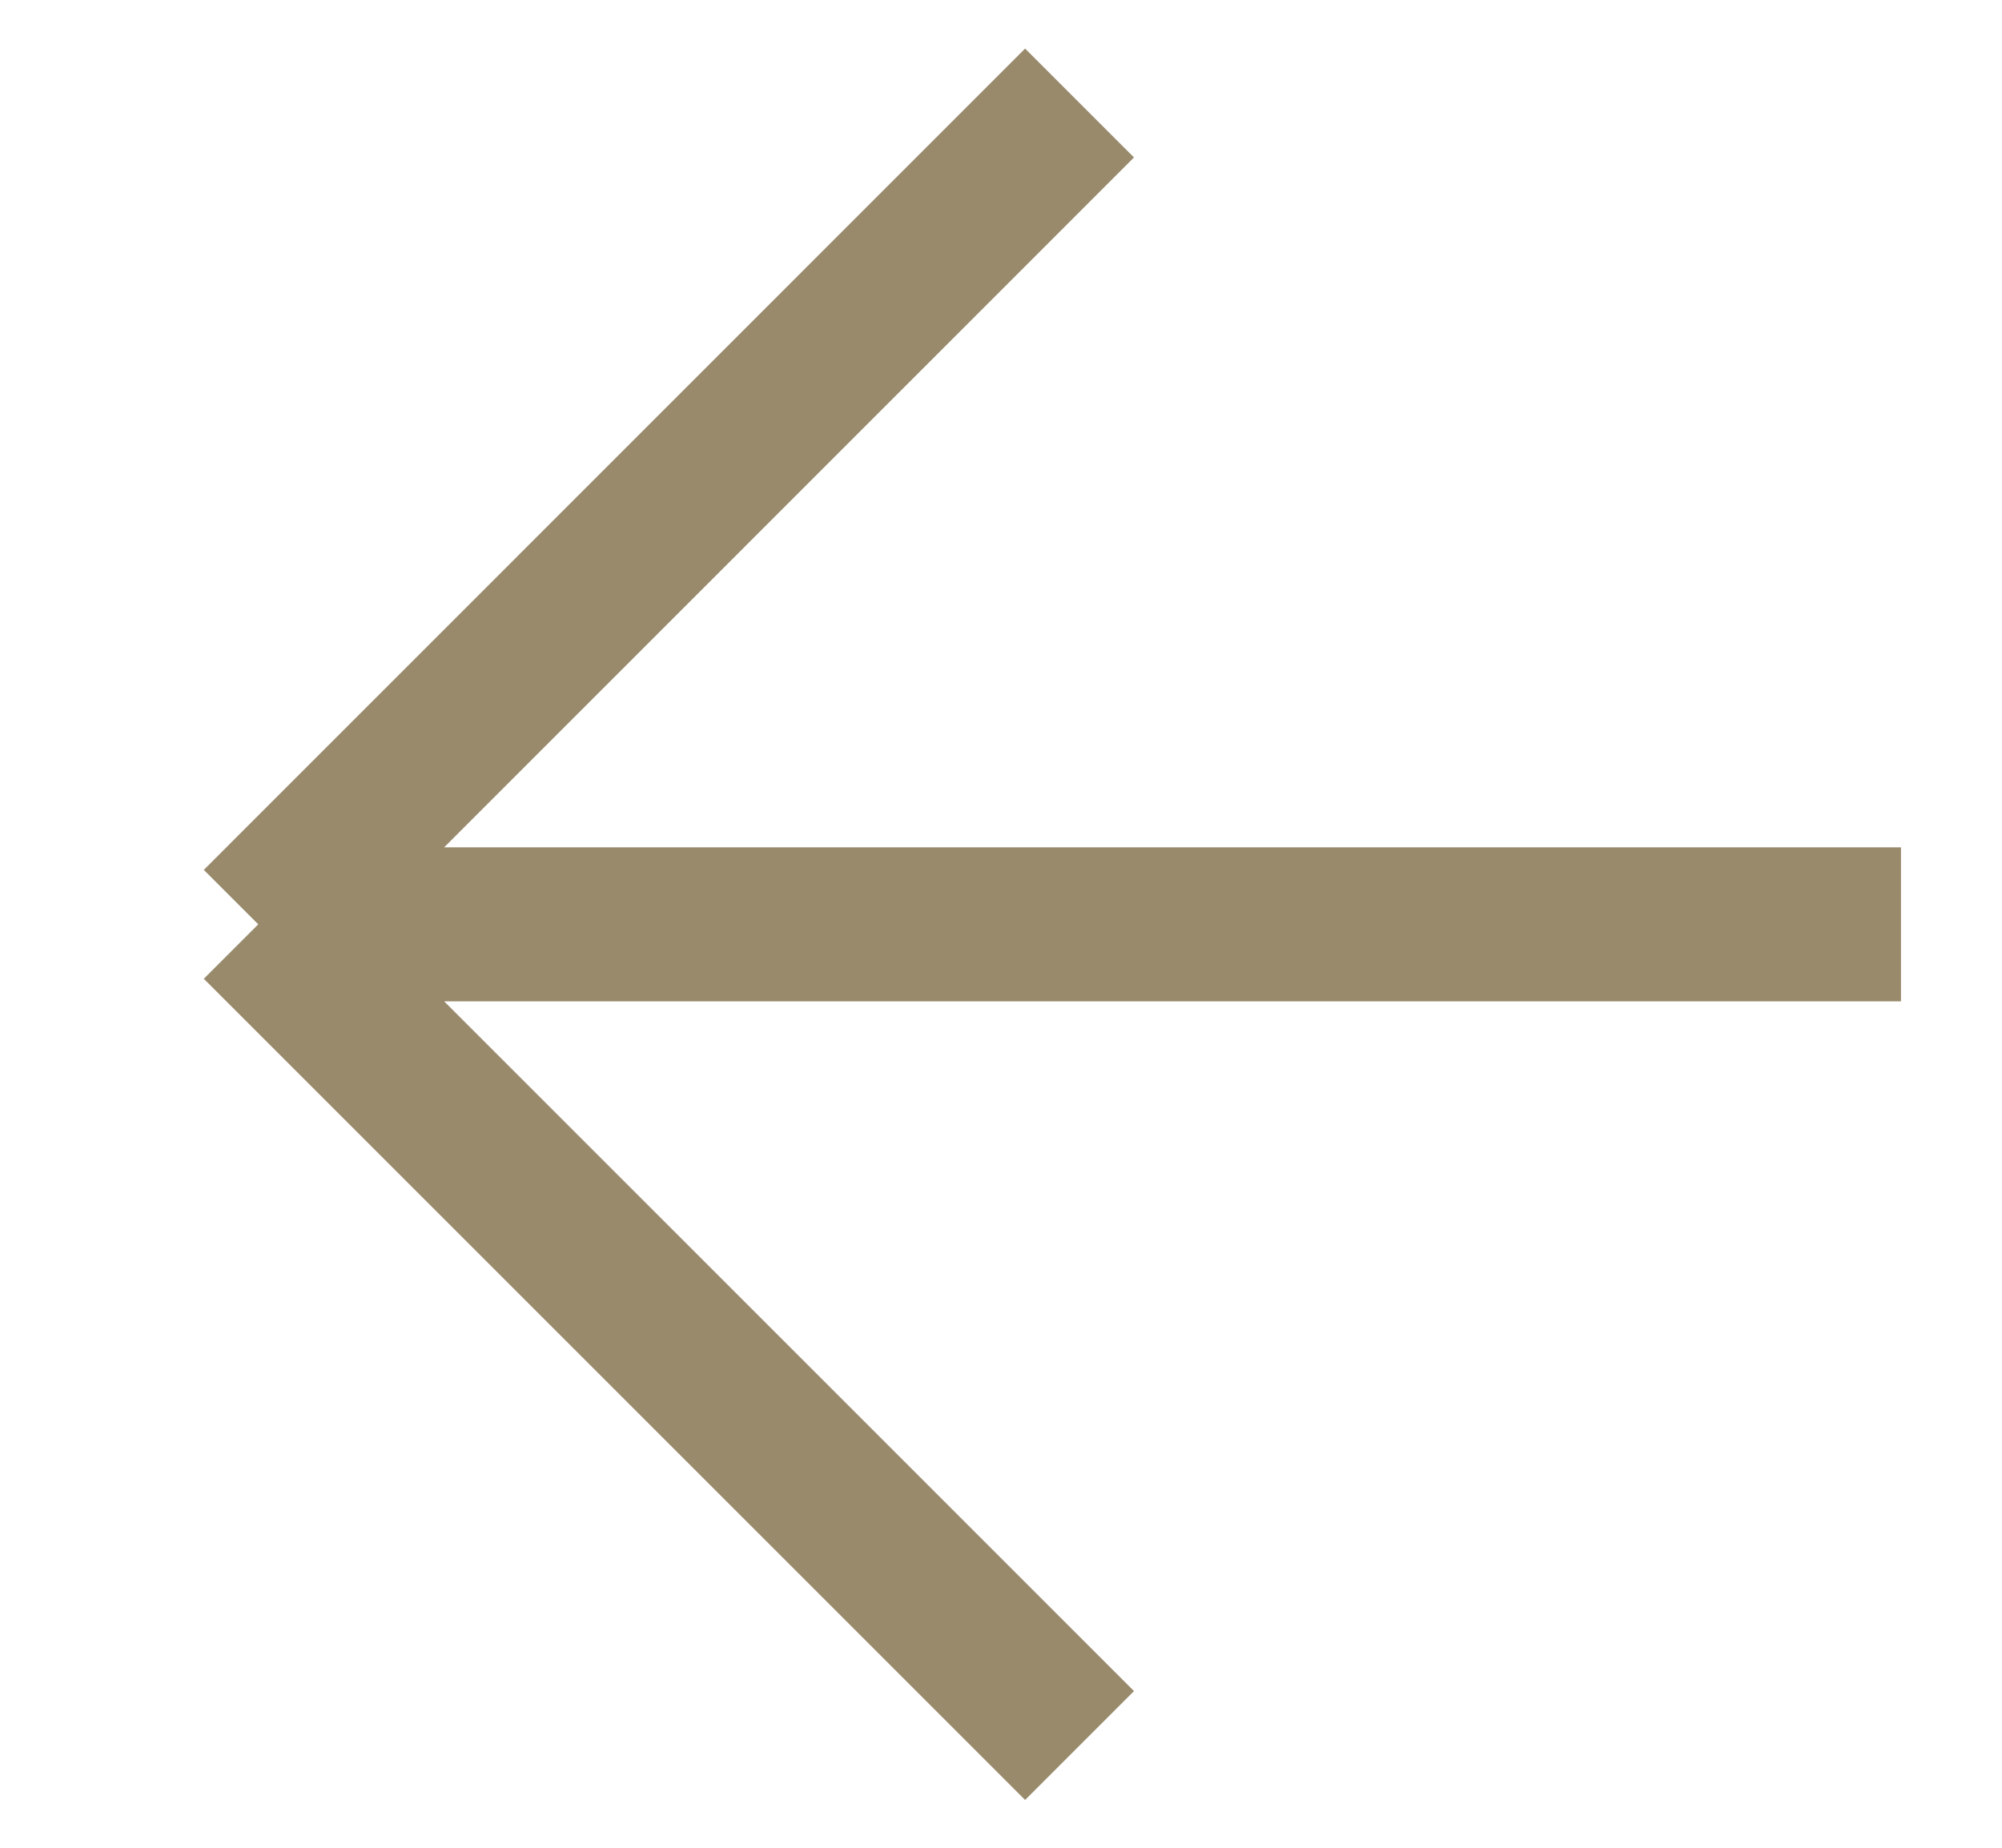
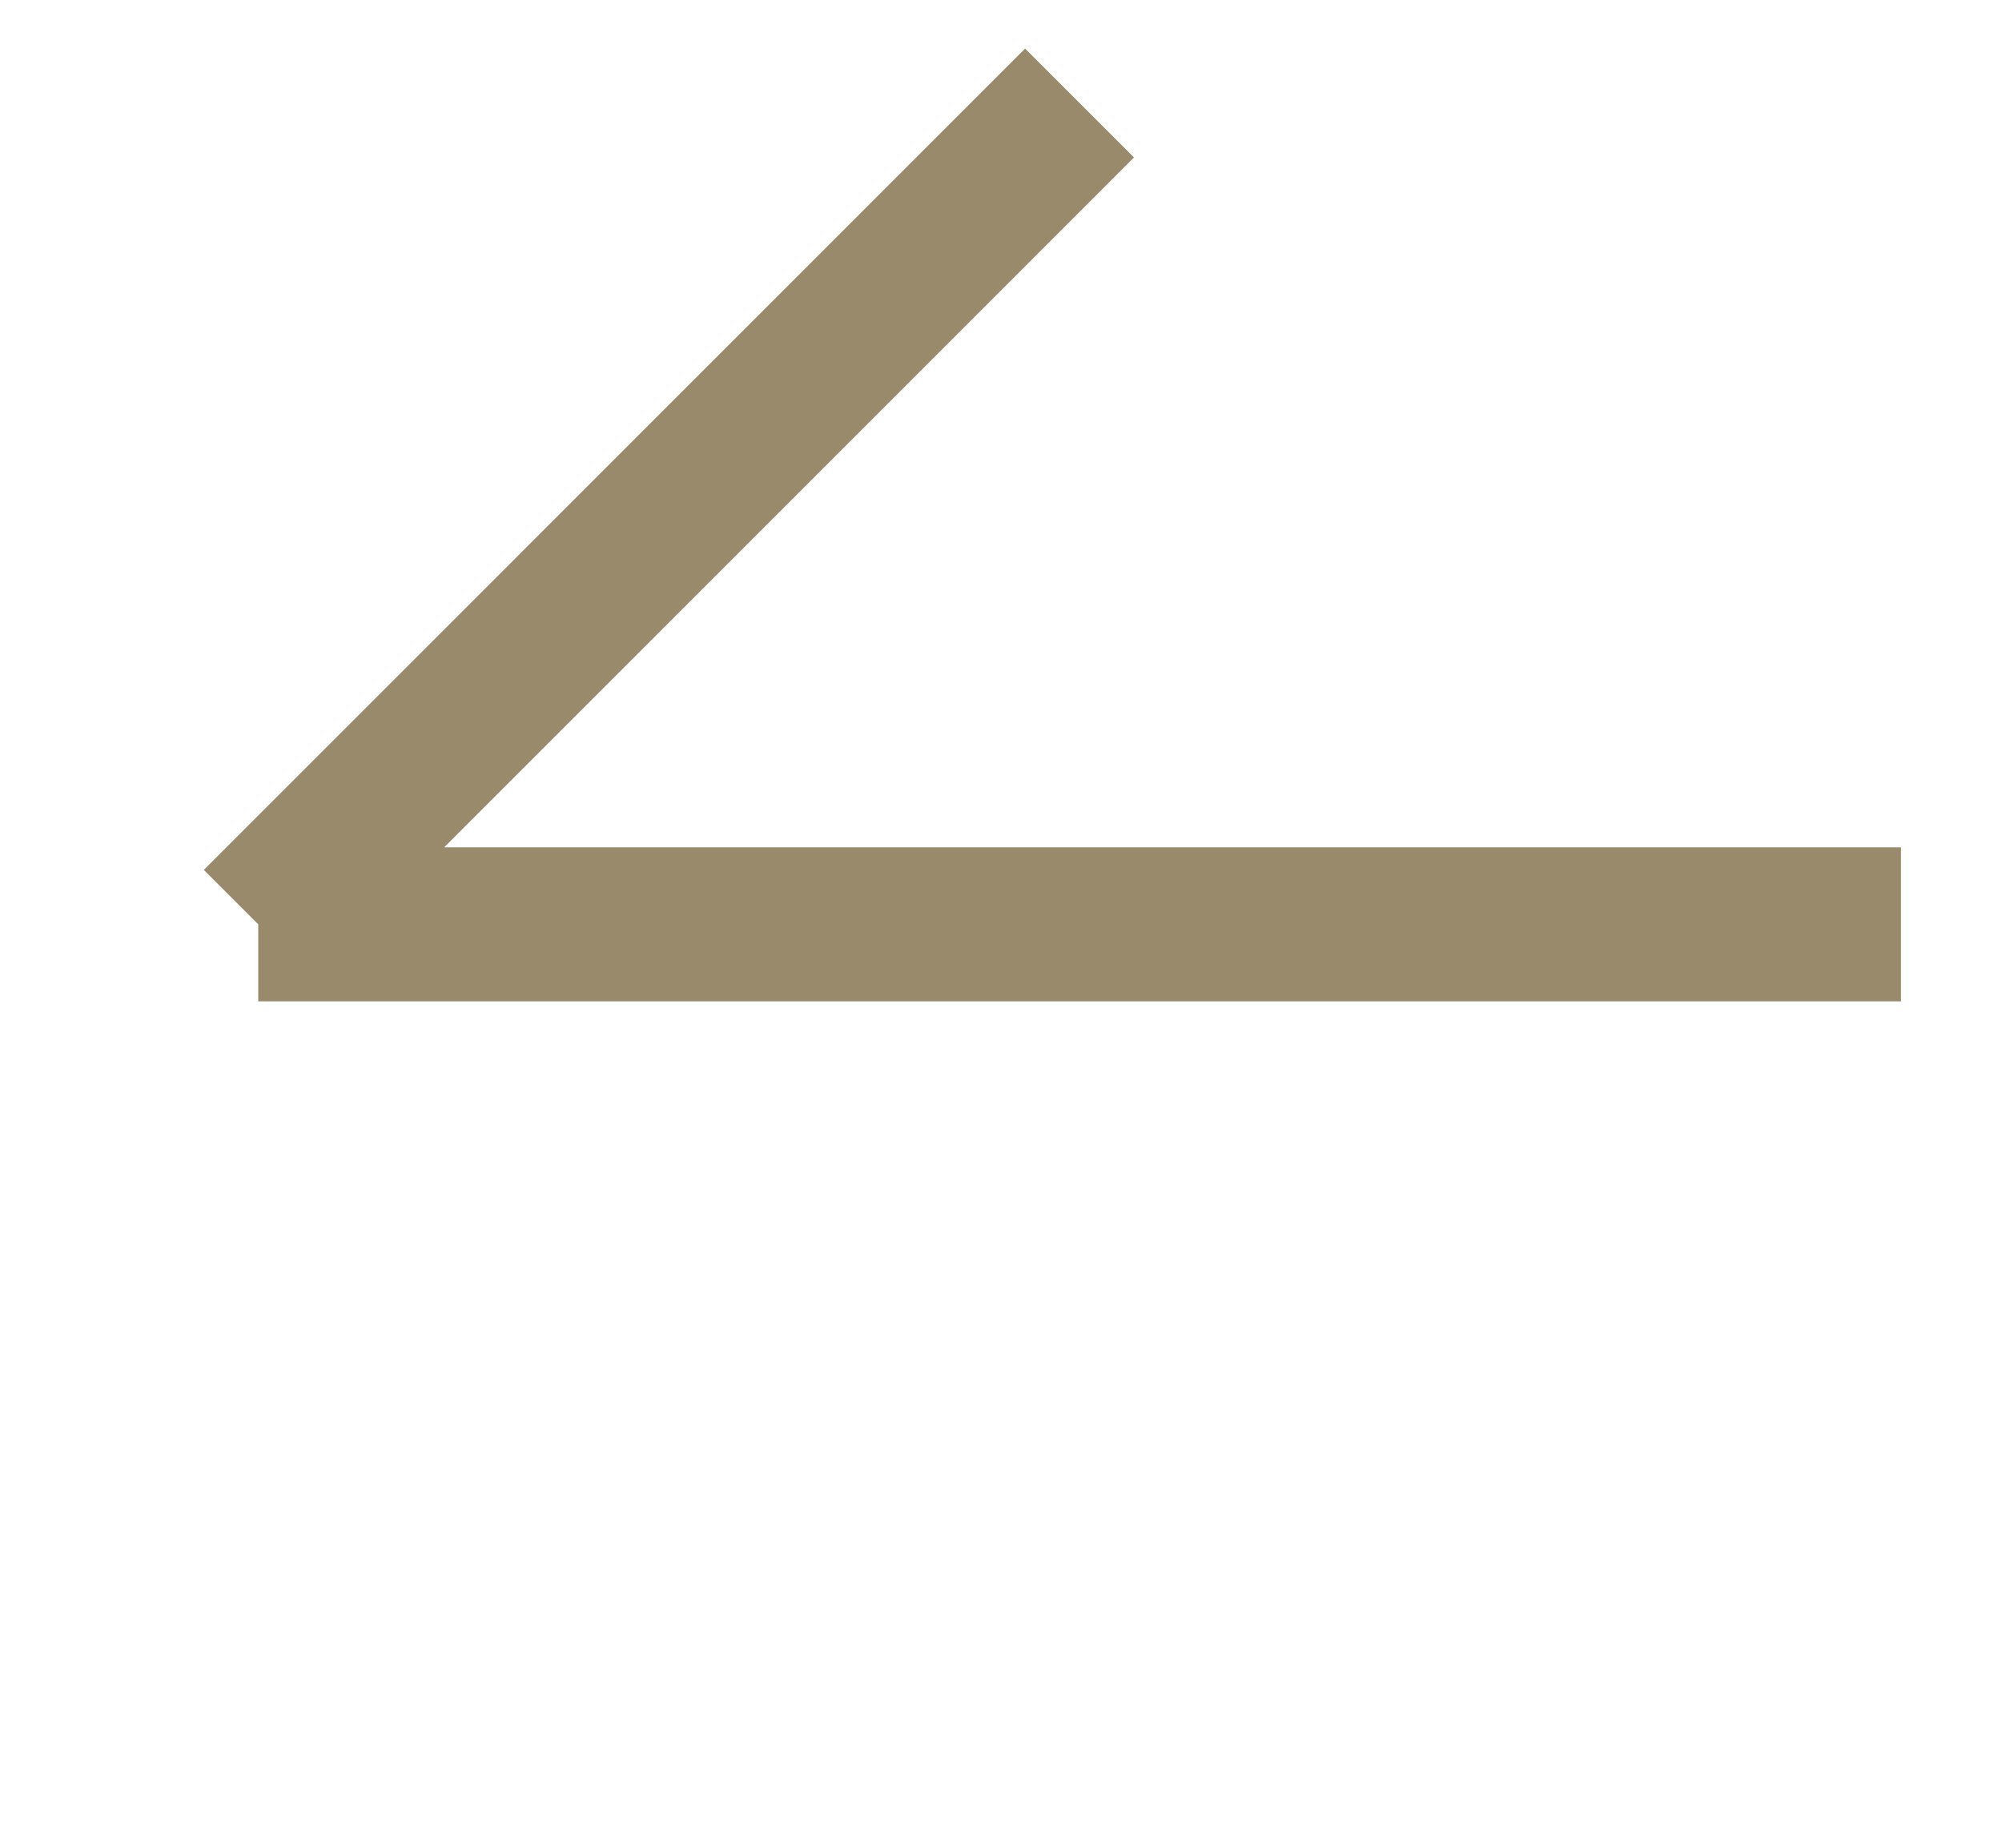
<svg xmlns="http://www.w3.org/2000/svg" width="13" height="12" viewBox="0 0 13 12" fill="none">
-   <path d="M12.344 6.003L1.677 6.003M1.677 6.003L7.01 11.336M1.677 6.003L7.01 0.669" stroke="#988A6B" />
+   <path d="M12.344 6.003L1.677 6.003M1.677 6.003M1.677 6.003L7.01 0.669" stroke="#988A6B" />
</svg>